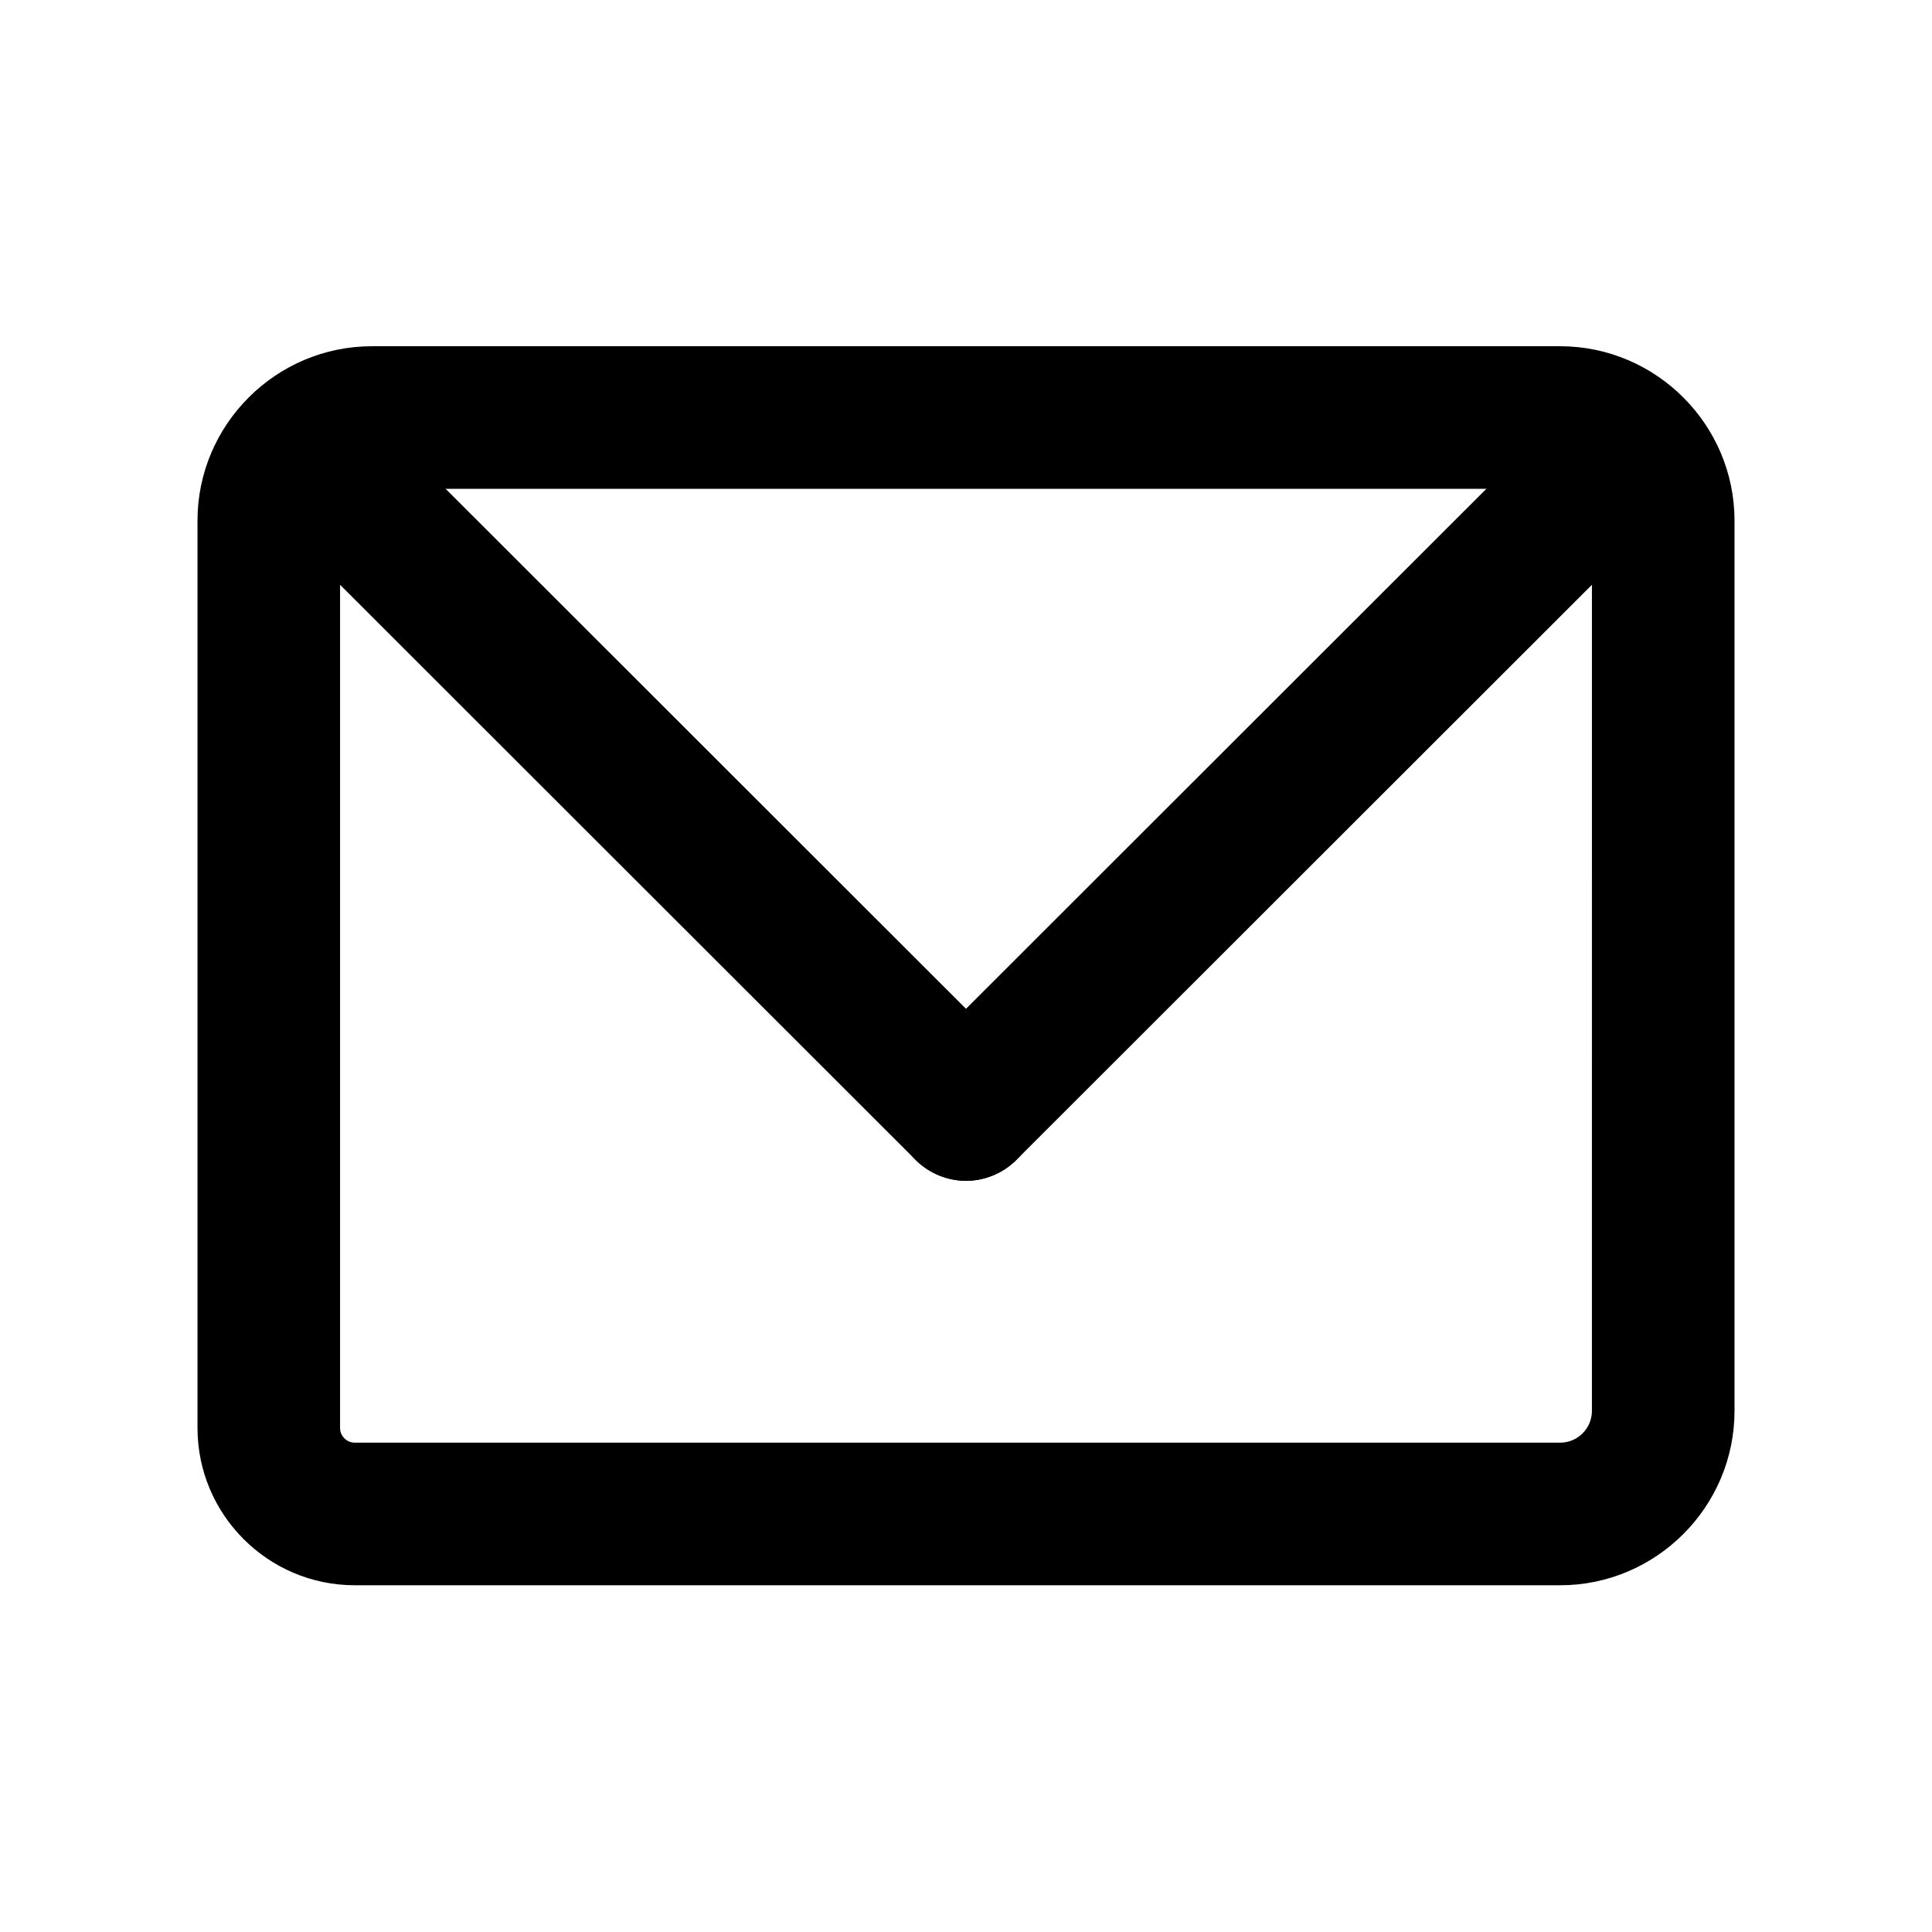
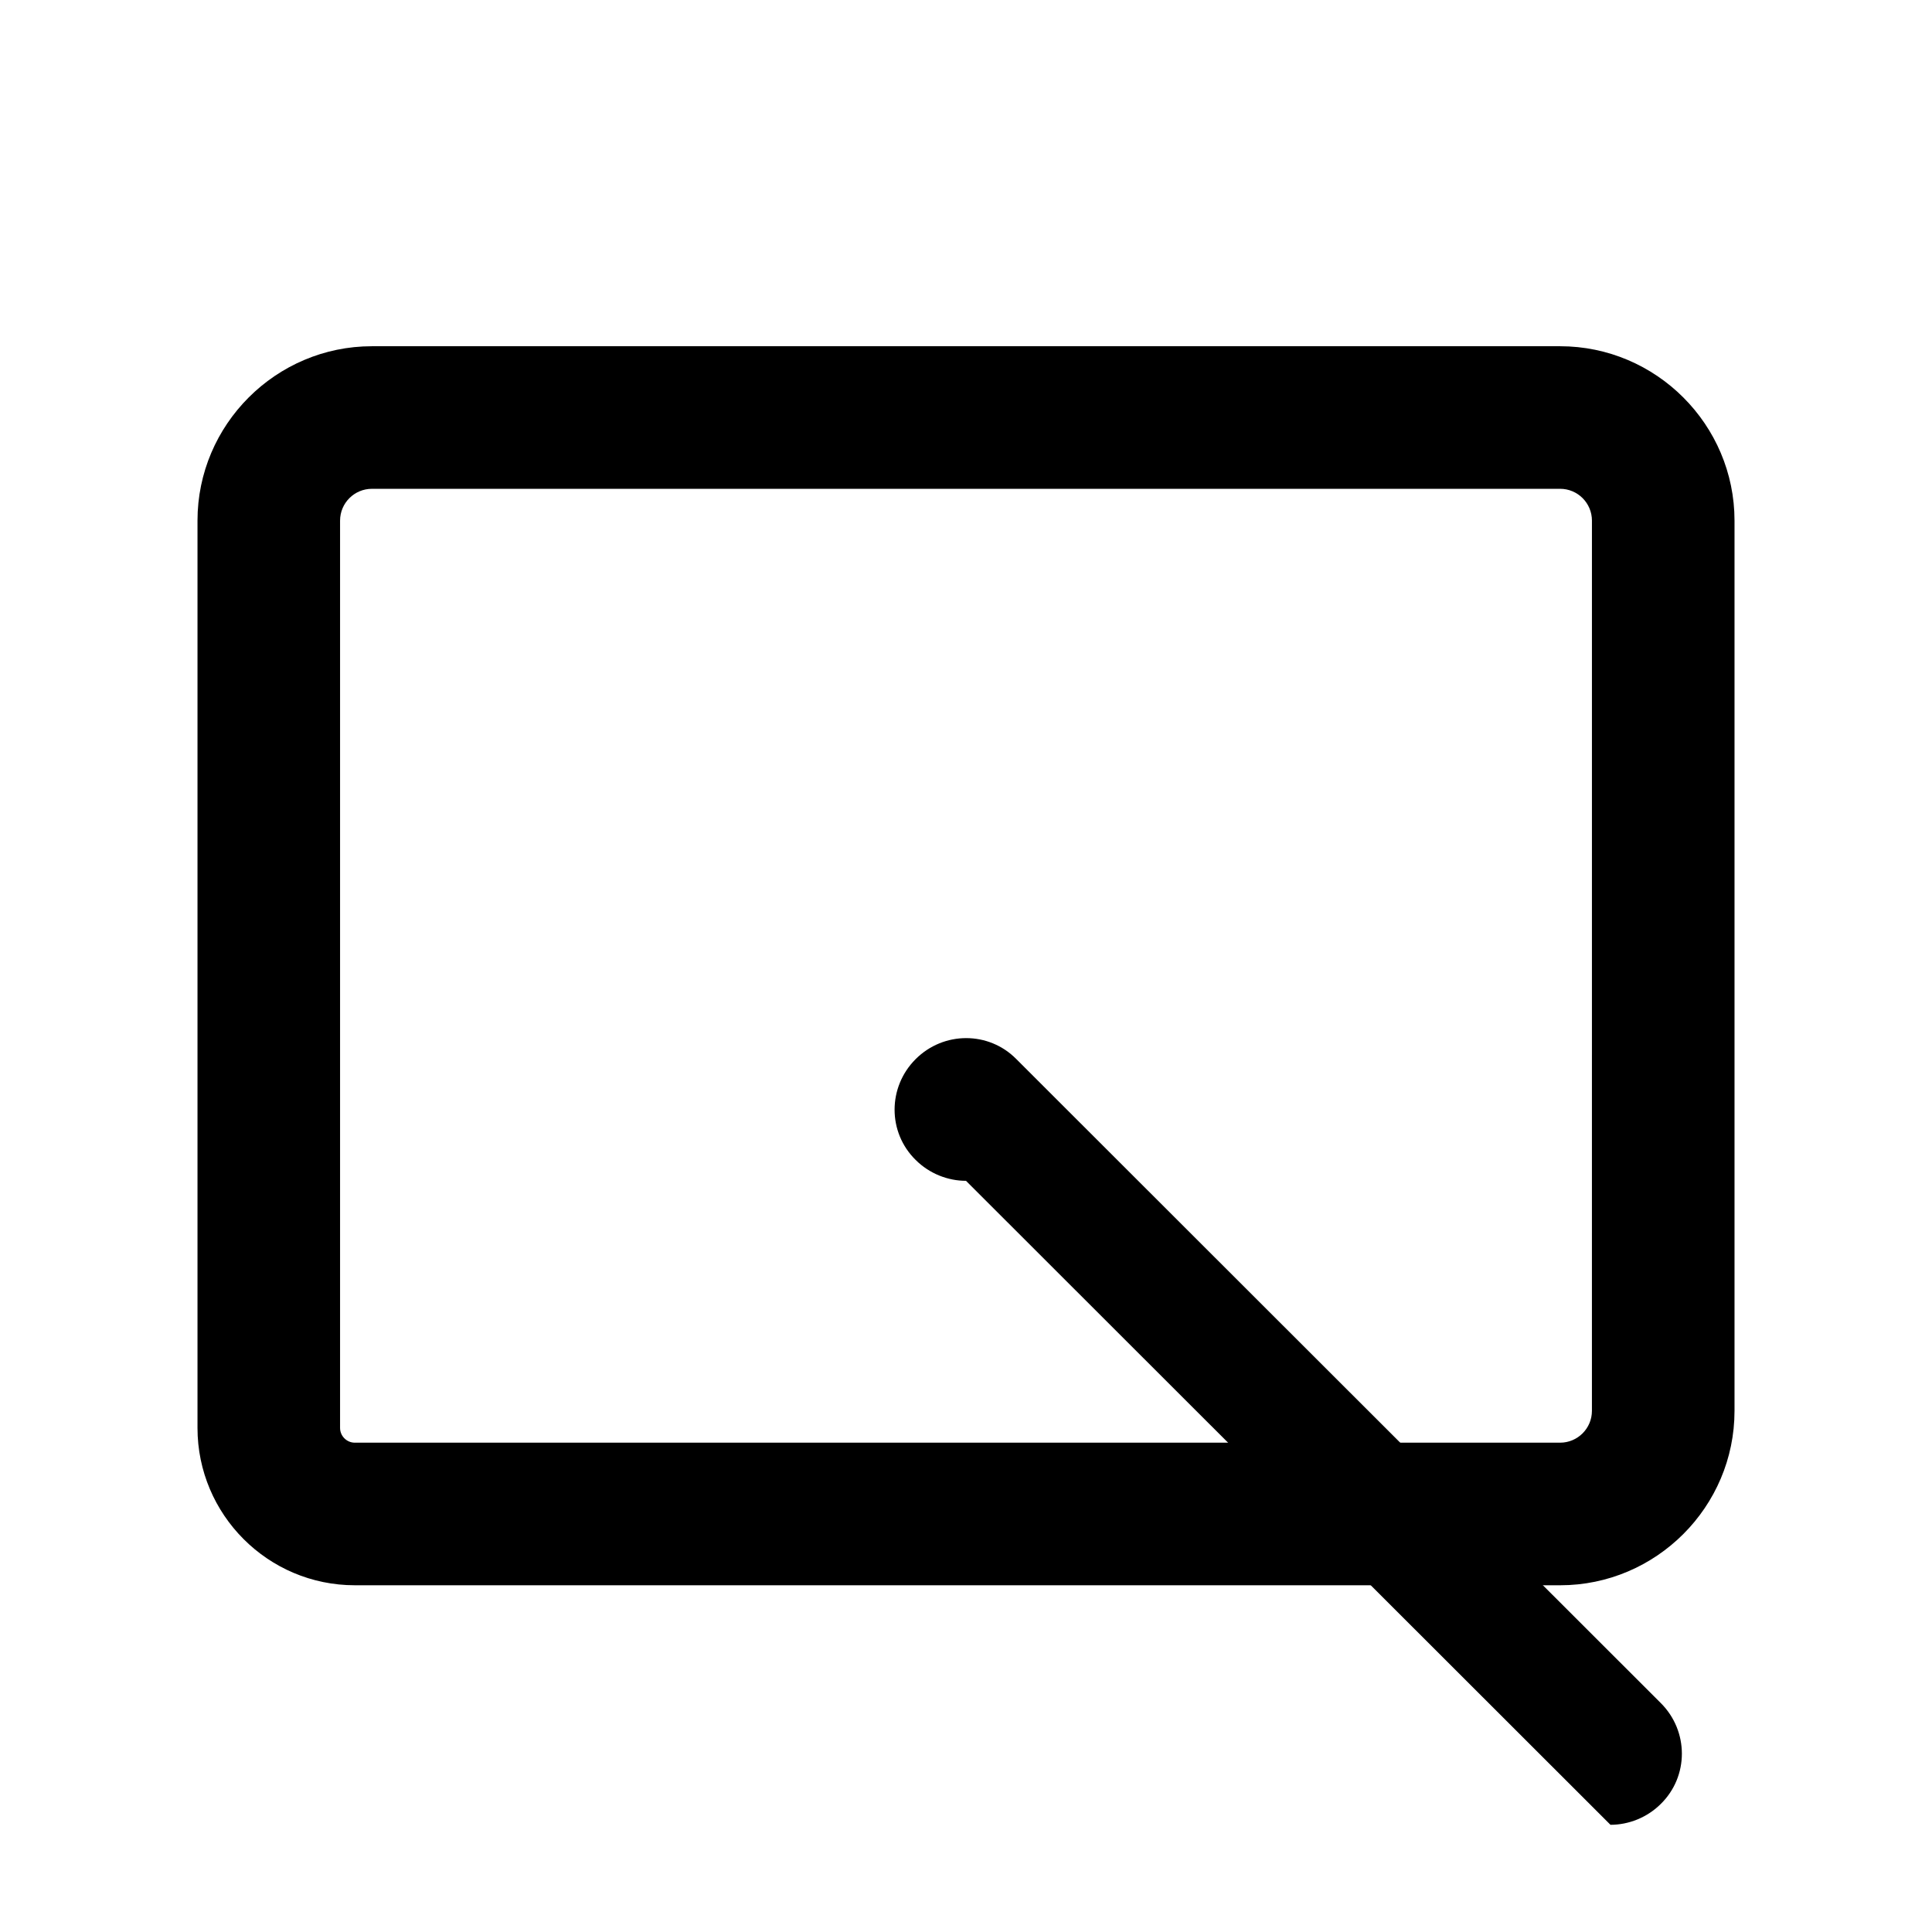
<svg xmlns="http://www.w3.org/2000/svg" fill="#000000" width="800px" height="800px" version="1.1" viewBox="144 144 512 512">
  <g>
-     <path d="m400 456.93c-4.785 0-9.699-1.891-13.352-5.543-7.43-7.43-7.43-19.398 0-26.703l170.79-170.66c7.43-7.305 19.398-7.43 26.703 0 7.305 7.43 7.305 19.398 0 26.703l-170.79 170.66c-3.652 3.652-8.562 5.543-13.348 5.543z" />
-     <path d="m400 456.93c-4.785 0-9.699-1.891-13.352-5.543l-170.79-170.66c-7.43-7.305-7.43-19.273 0-26.703 7.43-7.43 19.398-7.43 26.703 0l170.79 170.66c7.43 7.43 7.43 19.398 0 26.703-3.656 3.652-8.566 5.543-13.352 5.543z" />
+     <path d="m400 456.93c-4.785 0-9.699-1.891-13.352-5.543c-7.43-7.305-7.43-19.273 0-26.703 7.43-7.43 19.398-7.43 26.703 0l170.79 170.66c7.43 7.43 7.43 19.398 0 26.703-3.656 3.652-8.566 5.543-13.352 5.543z" />
    <path d="m557.44 564.11h-319.41c-23.051 0-41.691-18.766-41.691-41.691v-240.44c0-25.441 20.781-46.223 46.223-46.223h314.88c25.441 0 46.223 20.781 46.223 46.223v235.91c0.004 25.441-20.777 46.223-46.223 46.223zm-314.88-290.57c-4.66 0-8.438 3.777-8.438 8.438v240.44c0 2.141 1.762 3.906 3.906 3.906h319.41c4.66 0 8.438-3.777 8.438-8.438l0.004-235.91c0-4.66-3.777-8.438-8.438-8.438z" />
  </g>
</svg>